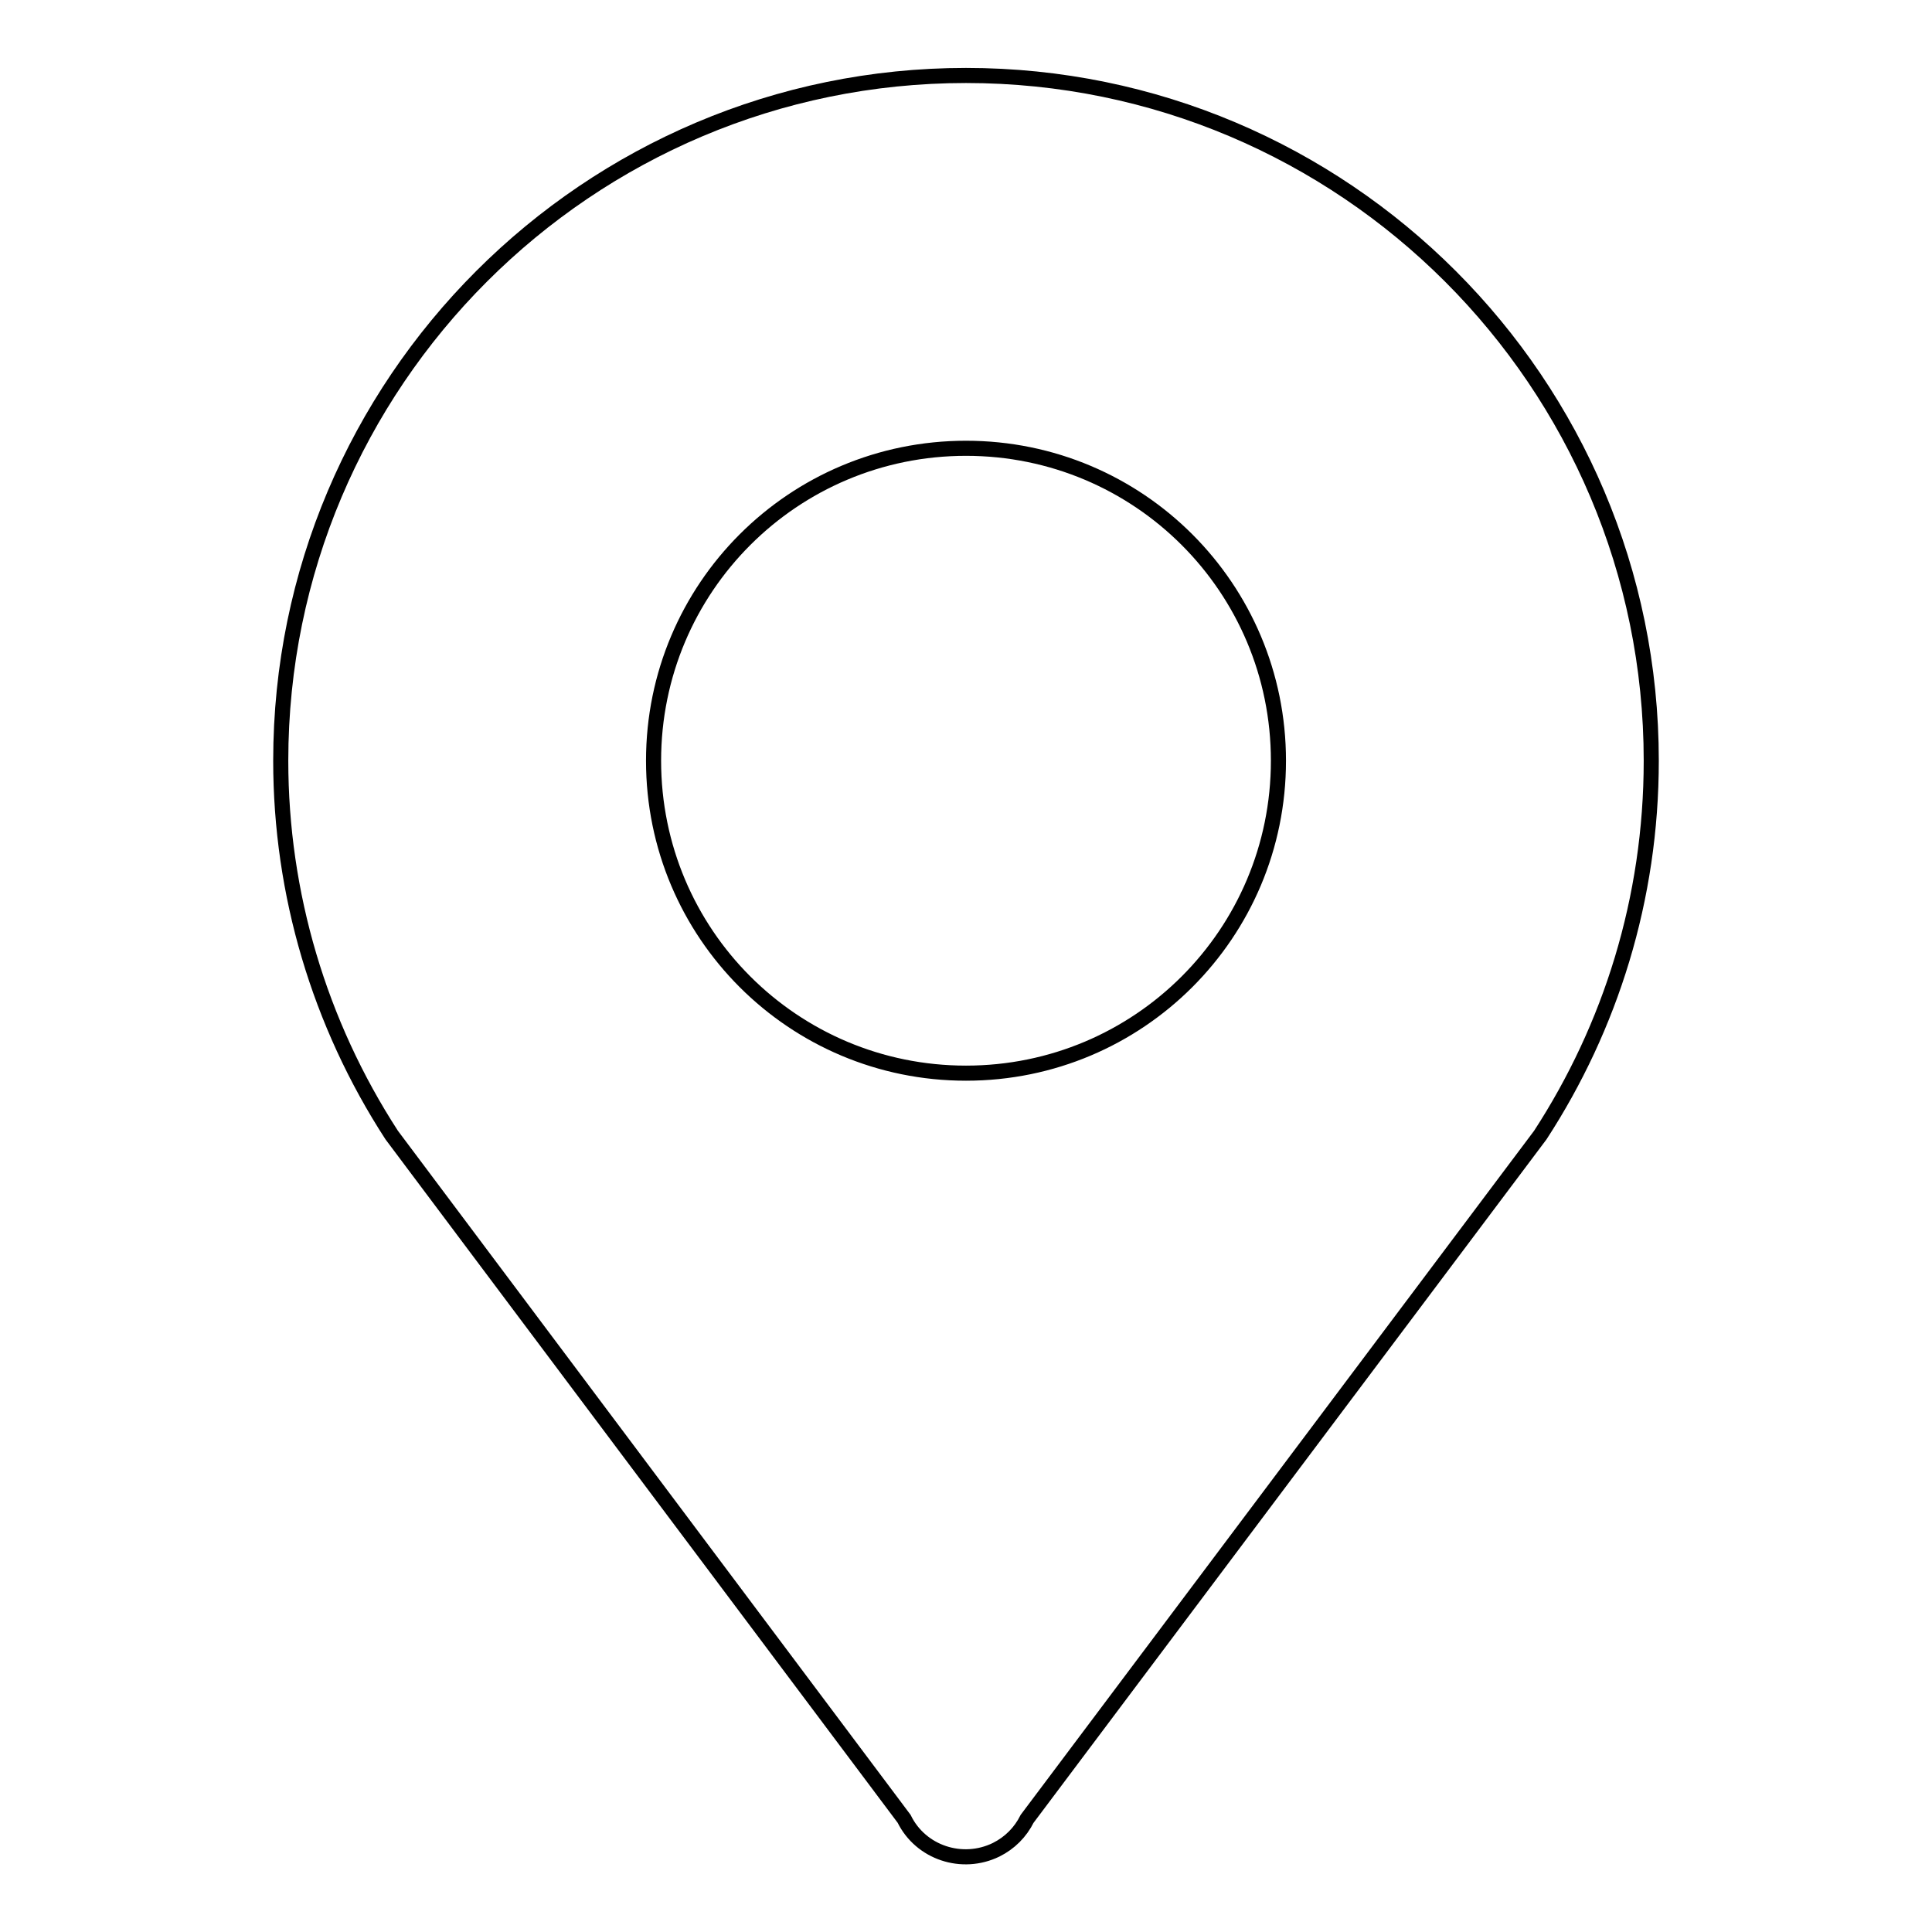
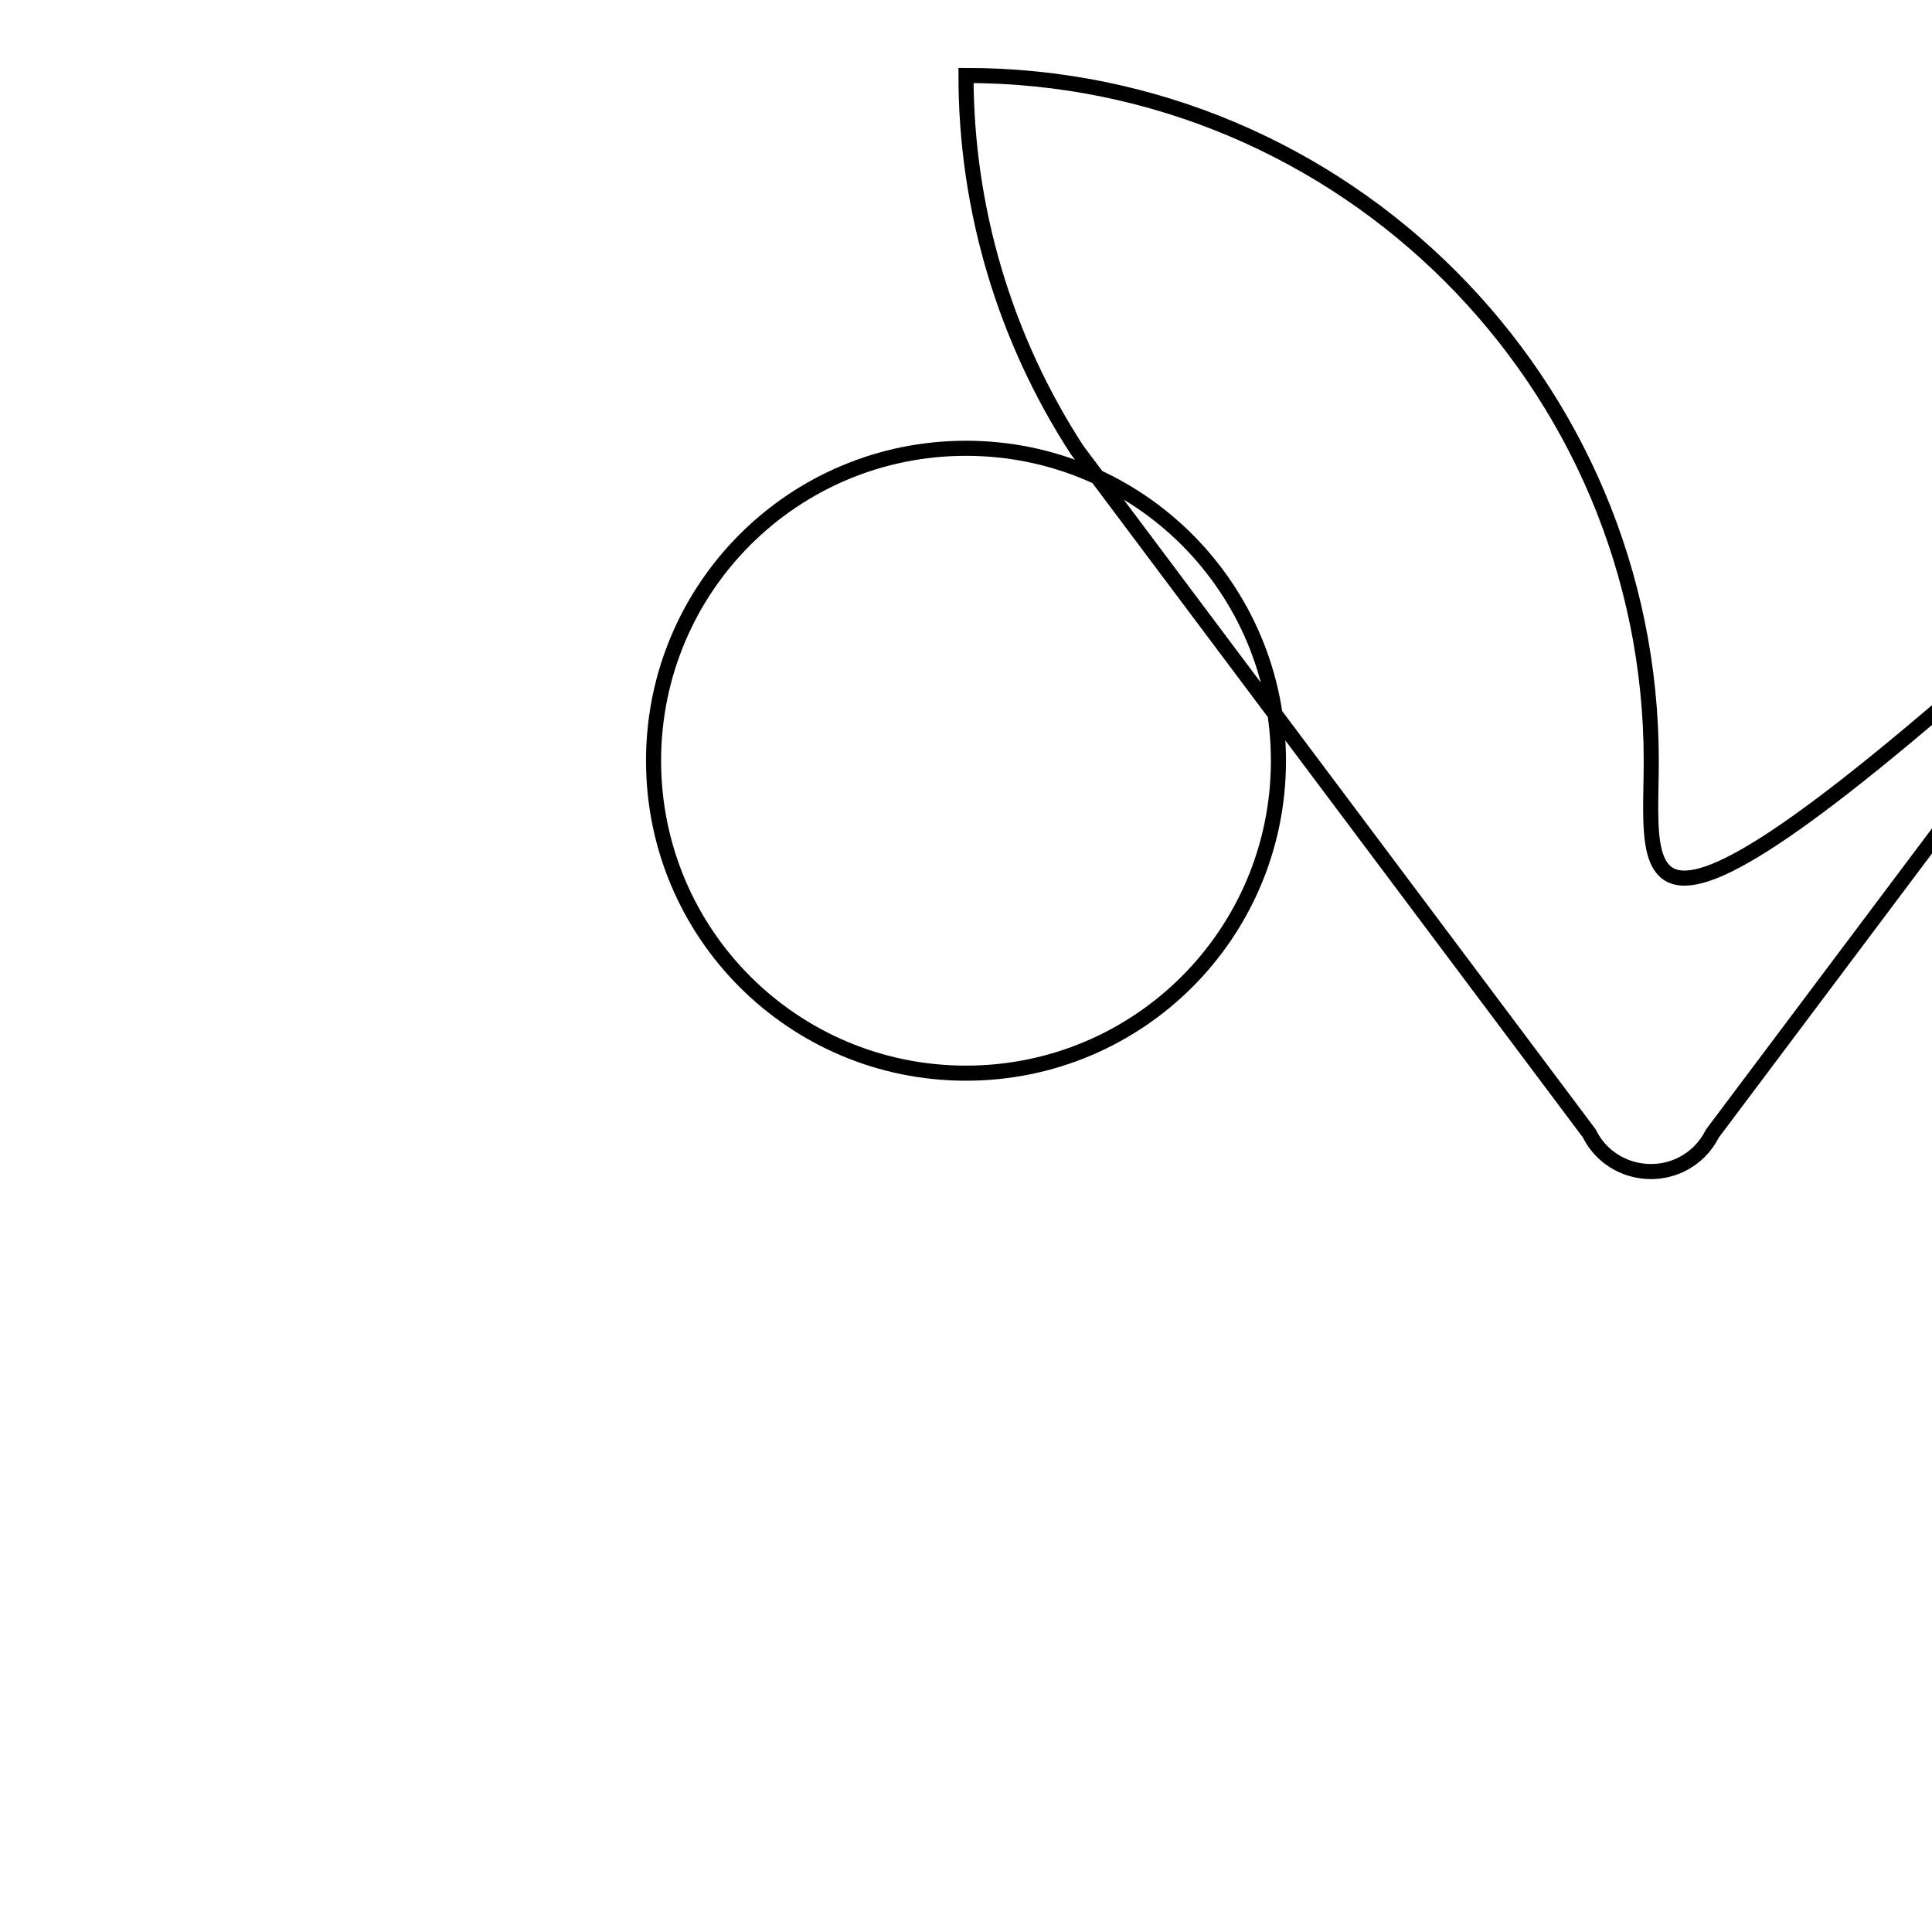
<svg xmlns="http://www.w3.org/2000/svg" version="1.1" x="0px" y="0px" viewBox="0 0 256 256" enable-background="new 0 0 256 256" xml:space="preserve">
  <g>
-     <path stroke-width="2" fill-opacity="0" stroke="#000000" d="M128,59.4c22.9,0,41.4,18.5,41.4,41.4c0,22.9-18.5,41.4-41.4,41.4c-22.9,0-41.4-18.5-41.4-41.4 C86.6,77.9,105.1,59.4,128,59.4L128,59.4z M218.8,100.8c0-50.1-40.7-90.8-90.8-90.8c-50.1,0-90.8,40.7-90.8,90.8 c0,17.6,5.1,34.8,14.7,49.6l67.9,90.6c2.2,4.5,7.7,6.3,12.2,4.1c1.8-0.9,3.2-2.3,4.1-4.1l68-90.6 C213.4,136.1,218.8,119.1,218.8,100.8z" />
+     <path stroke-width="2" fill-opacity="0" stroke="#000000" d="M128,59.4c22.9,0,41.4,18.5,41.4,41.4c0,22.9-18.5,41.4-41.4,41.4c-22.9,0-41.4-18.5-41.4-41.4 C86.6,77.9,105.1,59.4,128,59.4L128,59.4z M218.8,100.8c0-50.1-40.7-90.8-90.8-90.8c0,17.6,5.1,34.8,14.7,49.6l67.9,90.6c2.2,4.5,7.7,6.3,12.2,4.1c1.8-0.9,3.2-2.3,4.1-4.1l68-90.6 C213.4,136.1,218.8,119.1,218.8,100.8z" />
  </g>
</svg>